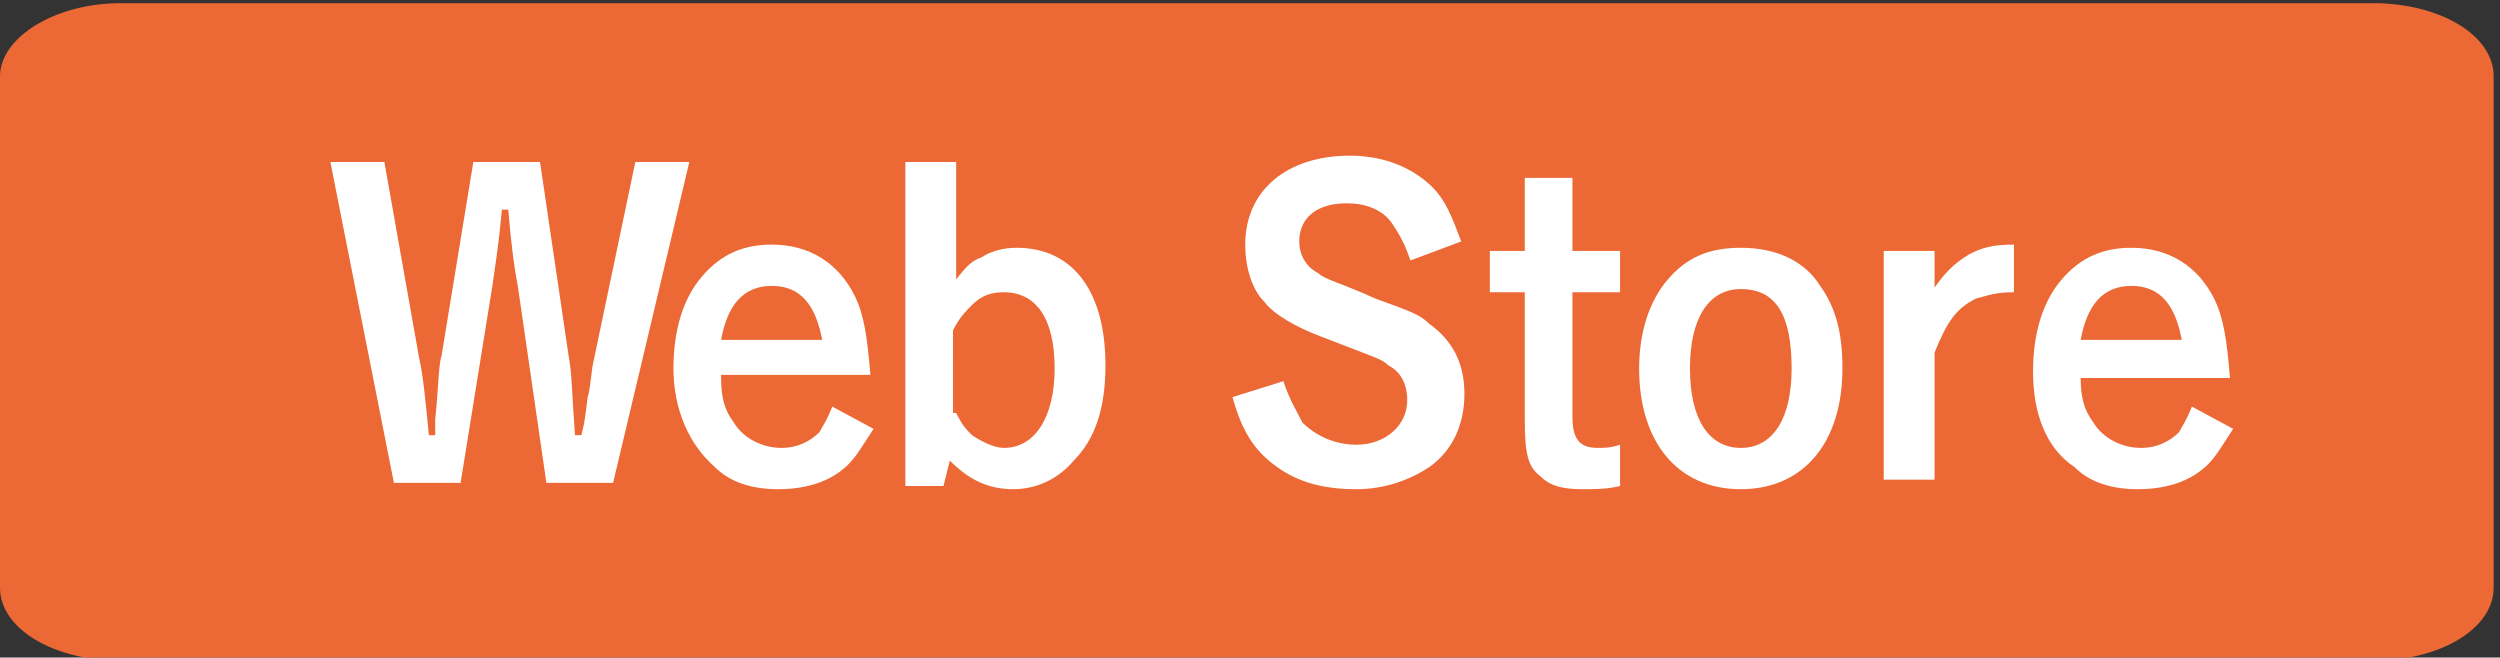
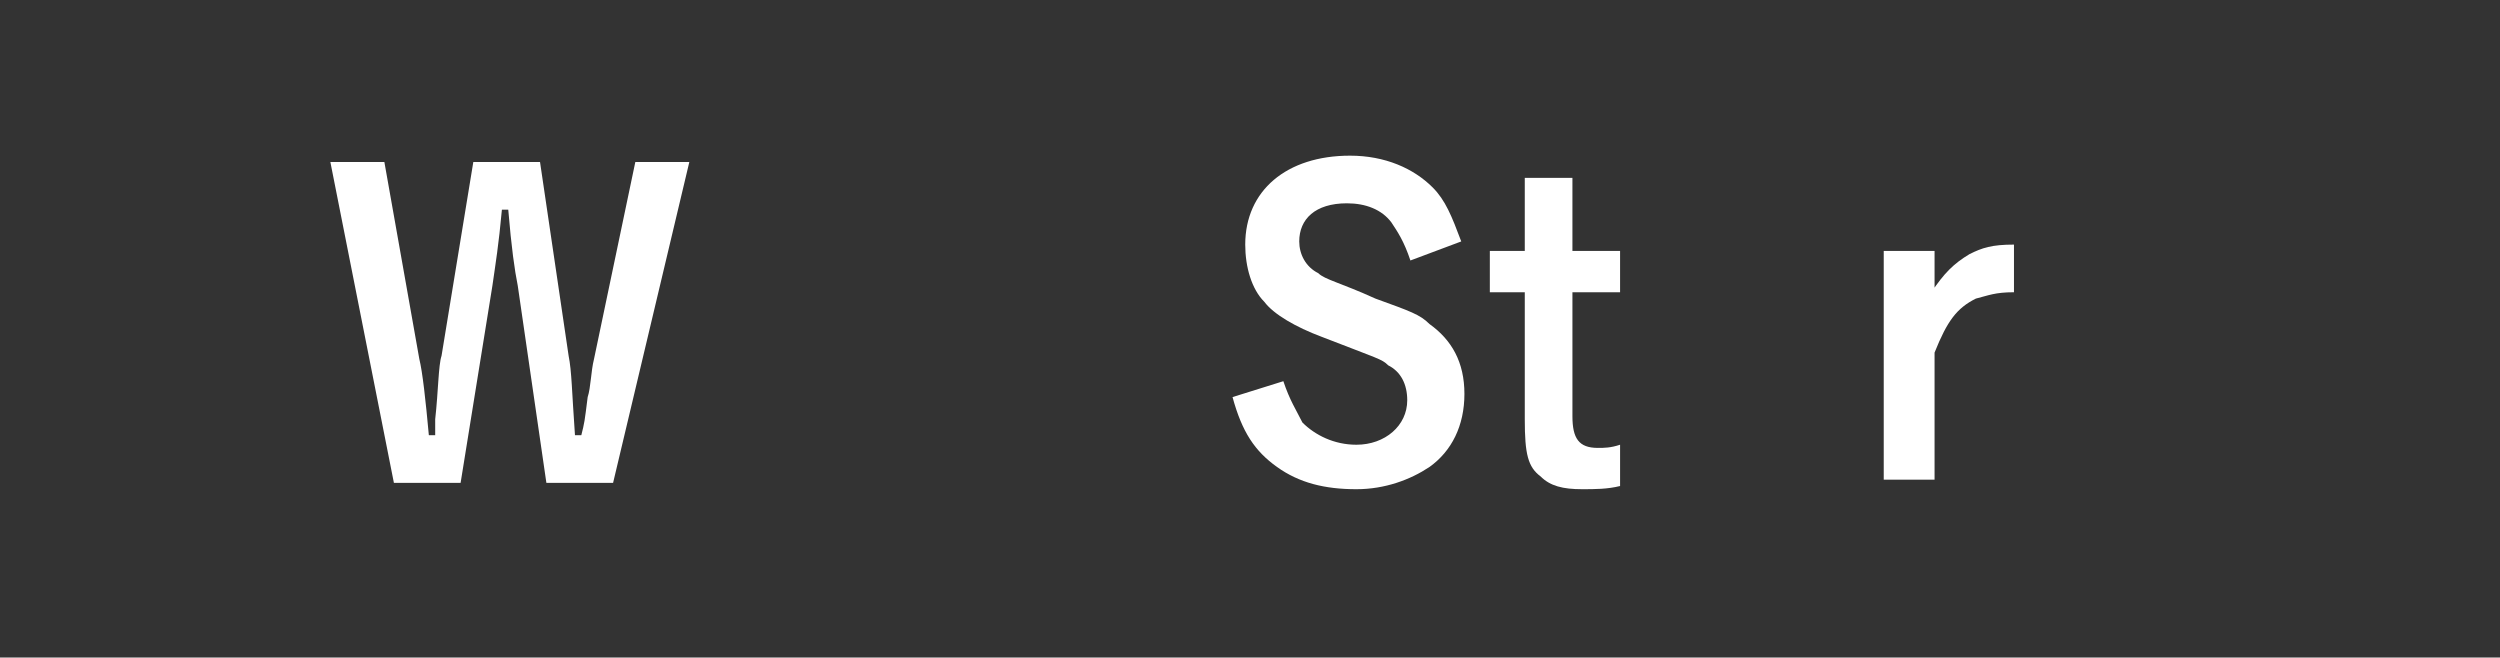
<svg xmlns="http://www.w3.org/2000/svg" version="1.1" id="レイヤー_2_1_" x="0px" y="0px" width="78.7px" height="20.7px" viewBox="0 0 78.7 20.7" style="enable-background:new 0 0 78.7 20.7;" xml:space="preserve">
  <rect x="0" y="0" width="78.7" height="20.7" fill="#333333" stroke="none" />
  <style type="text/css">
	.st0{fill:#EC6834;}
	.st1{enable-background:new    ;}
	.st2{fill:#FFFFFF;}
</style>
-   <path class="st0" d="M3.8,0.1h70.9c2.1,0,3.8,1,3.8,2.3v16.1c0,1.3-1.7,2.3-3.8,2.3H3.8c-2.1,0-3.8-1-3.8-2.3V2.4  C0,1.2,1.7,0.1,3.8,0.1z" />
  <g class="st1">
    <path class="st2" d="M13.2,11.3c0.1,0.4,0.2,1.3,0.3,2.4h0.2c0-0.2,0-0.4,0-0.5c0.1-0.9,0.1-1.7,0.2-2l1-6.1H17l0.9,6.1   c0.1,0.5,0.1,1.1,0.2,2.5h0.2c0.1-0.4,0.1-0.4,0.2-1.2c0.1-0.3,0.1-0.8,0.2-1.2L20,5.1h1.7l-2.4,10.1h-2.1l-0.9-6.2   c-0.1-0.5-0.2-1.2-0.3-2.4h-0.2c-0.1,1.1-0.2,1.7-0.3,2.4l-1,6.2h-2.1L10.4,5.1h1.7L13.2,11.3z" />
  </g>
  <g class="st1">
-     <path class="st2" d="M22.7,11.9c0,0.6,0.1,1,0.4,1.4c0.3,0.5,0.9,0.8,1.5,0.8c0.5,0,0.9-0.2,1.2-0.5c0.1-0.2,0.2-0.3,0.4-0.8   l1.3,0.7c-0.4,0.6-0.6,1-1,1.3c-0.5,0.4-1.2,0.6-2,0.6c-0.8,0-1.5-0.2-2-0.7c-0.8-0.7-1.3-1.8-1.3-3.1c0-1.2,0.3-2.2,0.9-2.9   c0.6-0.7,1.3-1,2.2-1c1.2,0,2.1,0.6,2.6,1.6c0.3,0.6,0.4,1.3,0.5,2.5H22.7z M25.9,10.8C25.7,9.6,25.2,9,24.3,9   c-0.9,0-1.4,0.6-1.6,1.7H25.9z" />
-     <path class="st2" d="M28.5,5.1h1.6v3.7c0.3-0.4,0.5-0.6,0.8-0.7c0.3-0.2,0.7-0.3,1.1-0.3c1.8,0,2.8,1.4,2.8,3.7c0,1.3-0.3,2.3-1,3   c-0.5,0.6-1.2,0.9-1.9,0.9c-0.8,0-1.4-0.3-2-0.9l-0.2,0.8h-1.2V5.1z M30.1,13c0.2,0.4,0.3,0.5,0.5,0.7c0.3,0.2,0.7,0.4,1,0.4   c1,0,1.6-1,1.6-2.5c0-1.6-0.6-2.4-1.6-2.4c-0.4,0-0.7,0.1-1,0.4c-0.2,0.2-0.4,0.4-0.6,0.8V13z" />
    <path class="st2" d="M44.4,8.2c-0.2-0.6-0.4-0.9-0.6-1.2c-0.3-0.4-0.8-0.6-1.4-0.6c-1,0-1.5,0.5-1.5,1.2c0,0.4,0.2,0.8,0.6,1   c0.2,0.2,0.7,0.3,1.8,0.8c1.1,0.4,1.4,0.5,1.7,0.8c0.7,0.5,1.1,1.2,1.1,2.2c0,1-0.4,1.8-1.1,2.3c-0.6,0.4-1.4,0.7-2.3,0.7   c-1,0-1.8-0.2-2.5-0.7c-0.7-0.5-1.1-1.1-1.4-2.2l1.6-0.5c0.2,0.6,0.4,0.9,0.6,1.3c0.4,0.4,1,0.7,1.7,0.7c0.9,0,1.6-0.6,1.6-1.4   c0-0.5-0.2-0.9-0.6-1.1c-0.2-0.2-0.3-0.2-2.1-0.9c-0.8-0.3-1.5-0.7-1.8-1.1c-0.4-0.4-0.6-1.1-0.6-1.8c0-1.7,1.3-2.8,3.3-2.8   c1.1,0,2,0.4,2.6,1c0.4,0.4,0.6,0.9,0.9,1.7L44.4,8.2z" />
    <path class="st2" d="M49.4,7.9H51v1.3h-1.5v3.9c0,0.7,0.2,1,0.8,1c0.2,0,0.4,0,0.7-0.1v1.3c-0.4,0.1-0.8,0.1-1.2,0.1   c-0.6,0-1-0.1-1.3-0.4c-0.4-0.3-0.5-0.7-0.5-1.8v-4h-1.1V7.9h1.1V5.6h1.5V7.9z" />
-     <path class="st2" d="M54.8,15.4c-2,0-3.2-1.5-3.2-3.8c0-1.1,0.3-2.1,0.9-2.8c0.6-0.7,1.3-1,2.3-1c1.1,0,2,0.4,2.5,1.2   c0.5,0.7,0.7,1.5,0.7,2.6C58,13.9,56.8,15.4,54.8,15.4z M54.8,9.1c-1,0-1.6,0.9-1.6,2.5c0,1.6,0.6,2.5,1.6,2.5c1,0,1.6-0.9,1.6-2.5   C56.4,9.9,55.9,9.1,54.8,9.1z" />
    <path class="st2" d="M60.8,9.2C61.2,8.6,61.5,8.3,62,8c0.4-0.2,0.7-0.3,1.4-0.3v1.5c-0.6,0-0.8,0.1-1.2,0.2   c-0.6,0.3-0.9,0.7-1.3,1.7v4h-1.6V7.9h1.6V9.2z" />
-     <path class="st2" d="M65.5,11.9c0,0.6,0.1,1,0.4,1.4c0.3,0.5,0.9,0.8,1.5,0.8c0.5,0,0.9-0.2,1.2-0.5c0.1-0.2,0.2-0.3,0.4-0.8   l1.3,0.7c-0.4,0.6-0.6,1-1,1.3c-0.5,0.4-1.2,0.6-2,0.6c-0.8,0-1.5-0.2-2-0.7C64.4,14.1,64,13,64,11.7c0-1.2,0.3-2.2,0.9-2.9   c0.6-0.7,1.3-1,2.2-1c1.2,0,2.1,0.6,2.6,1.6c0.3,0.6,0.4,1.3,0.5,2.5H65.5z M68.7,10.8C68.5,9.6,68,9,67.1,9s-1.4,0.6-1.6,1.7H68.7   z" />
  </g>
</svg>